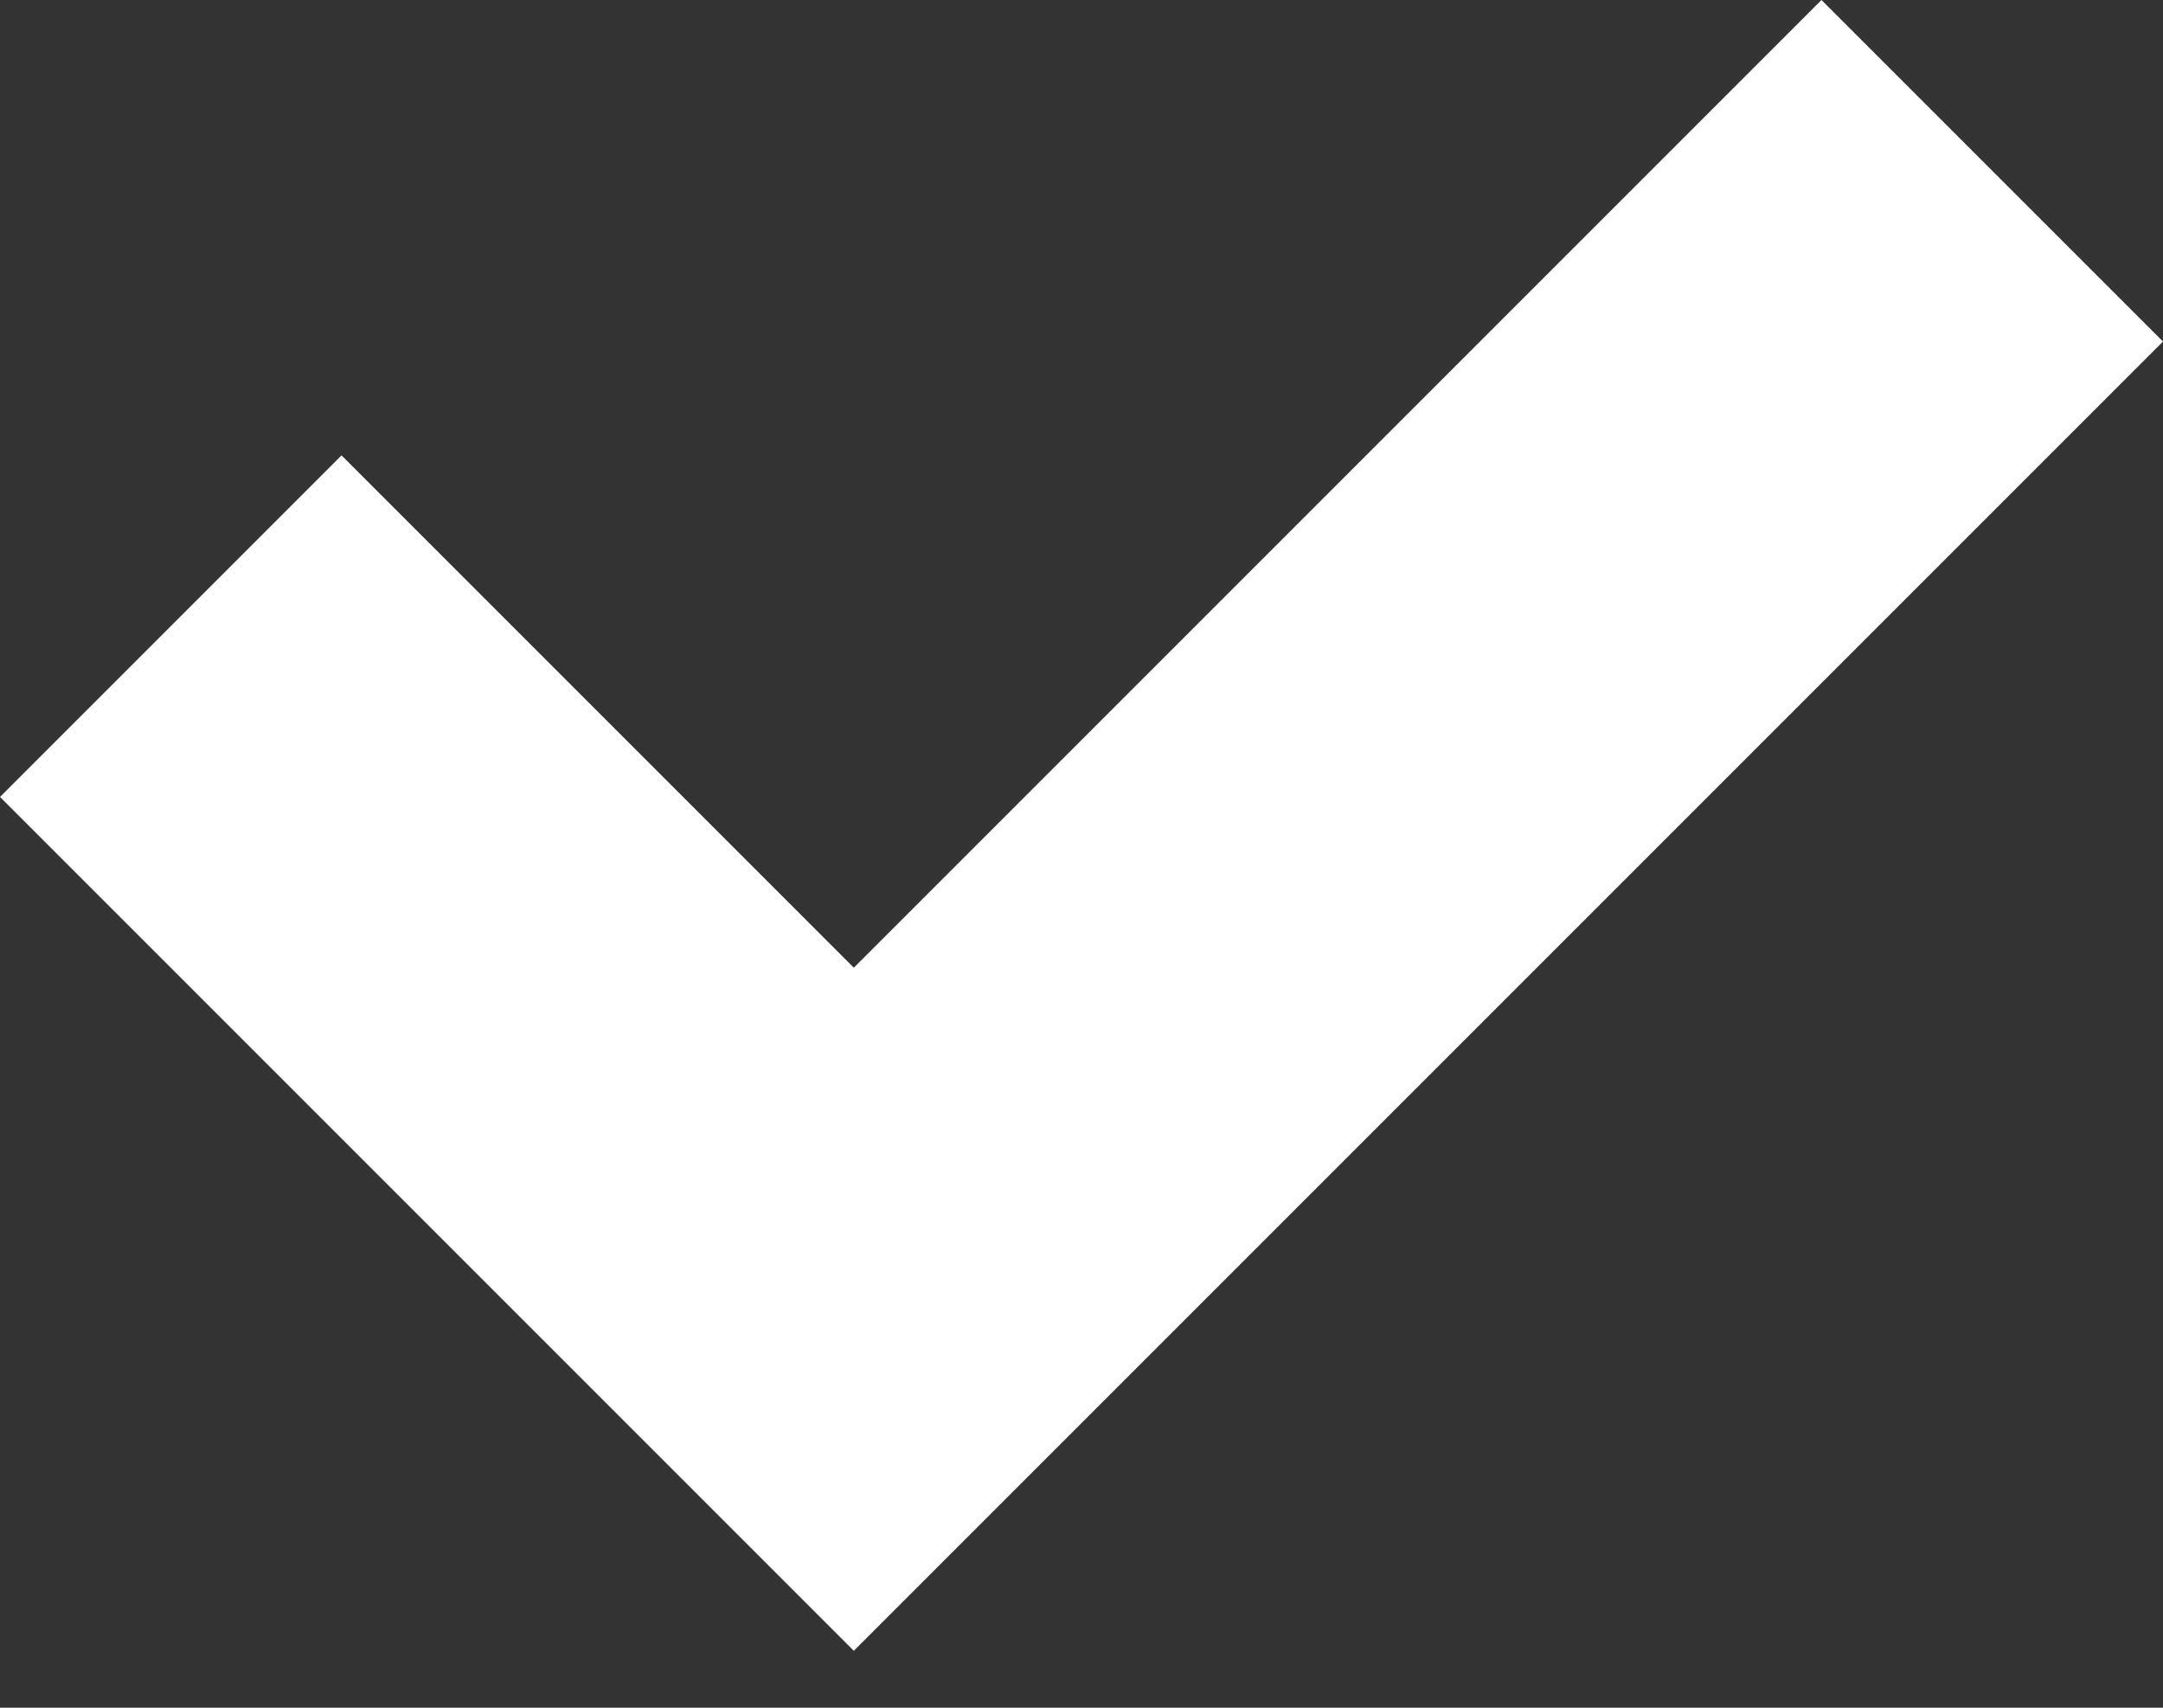
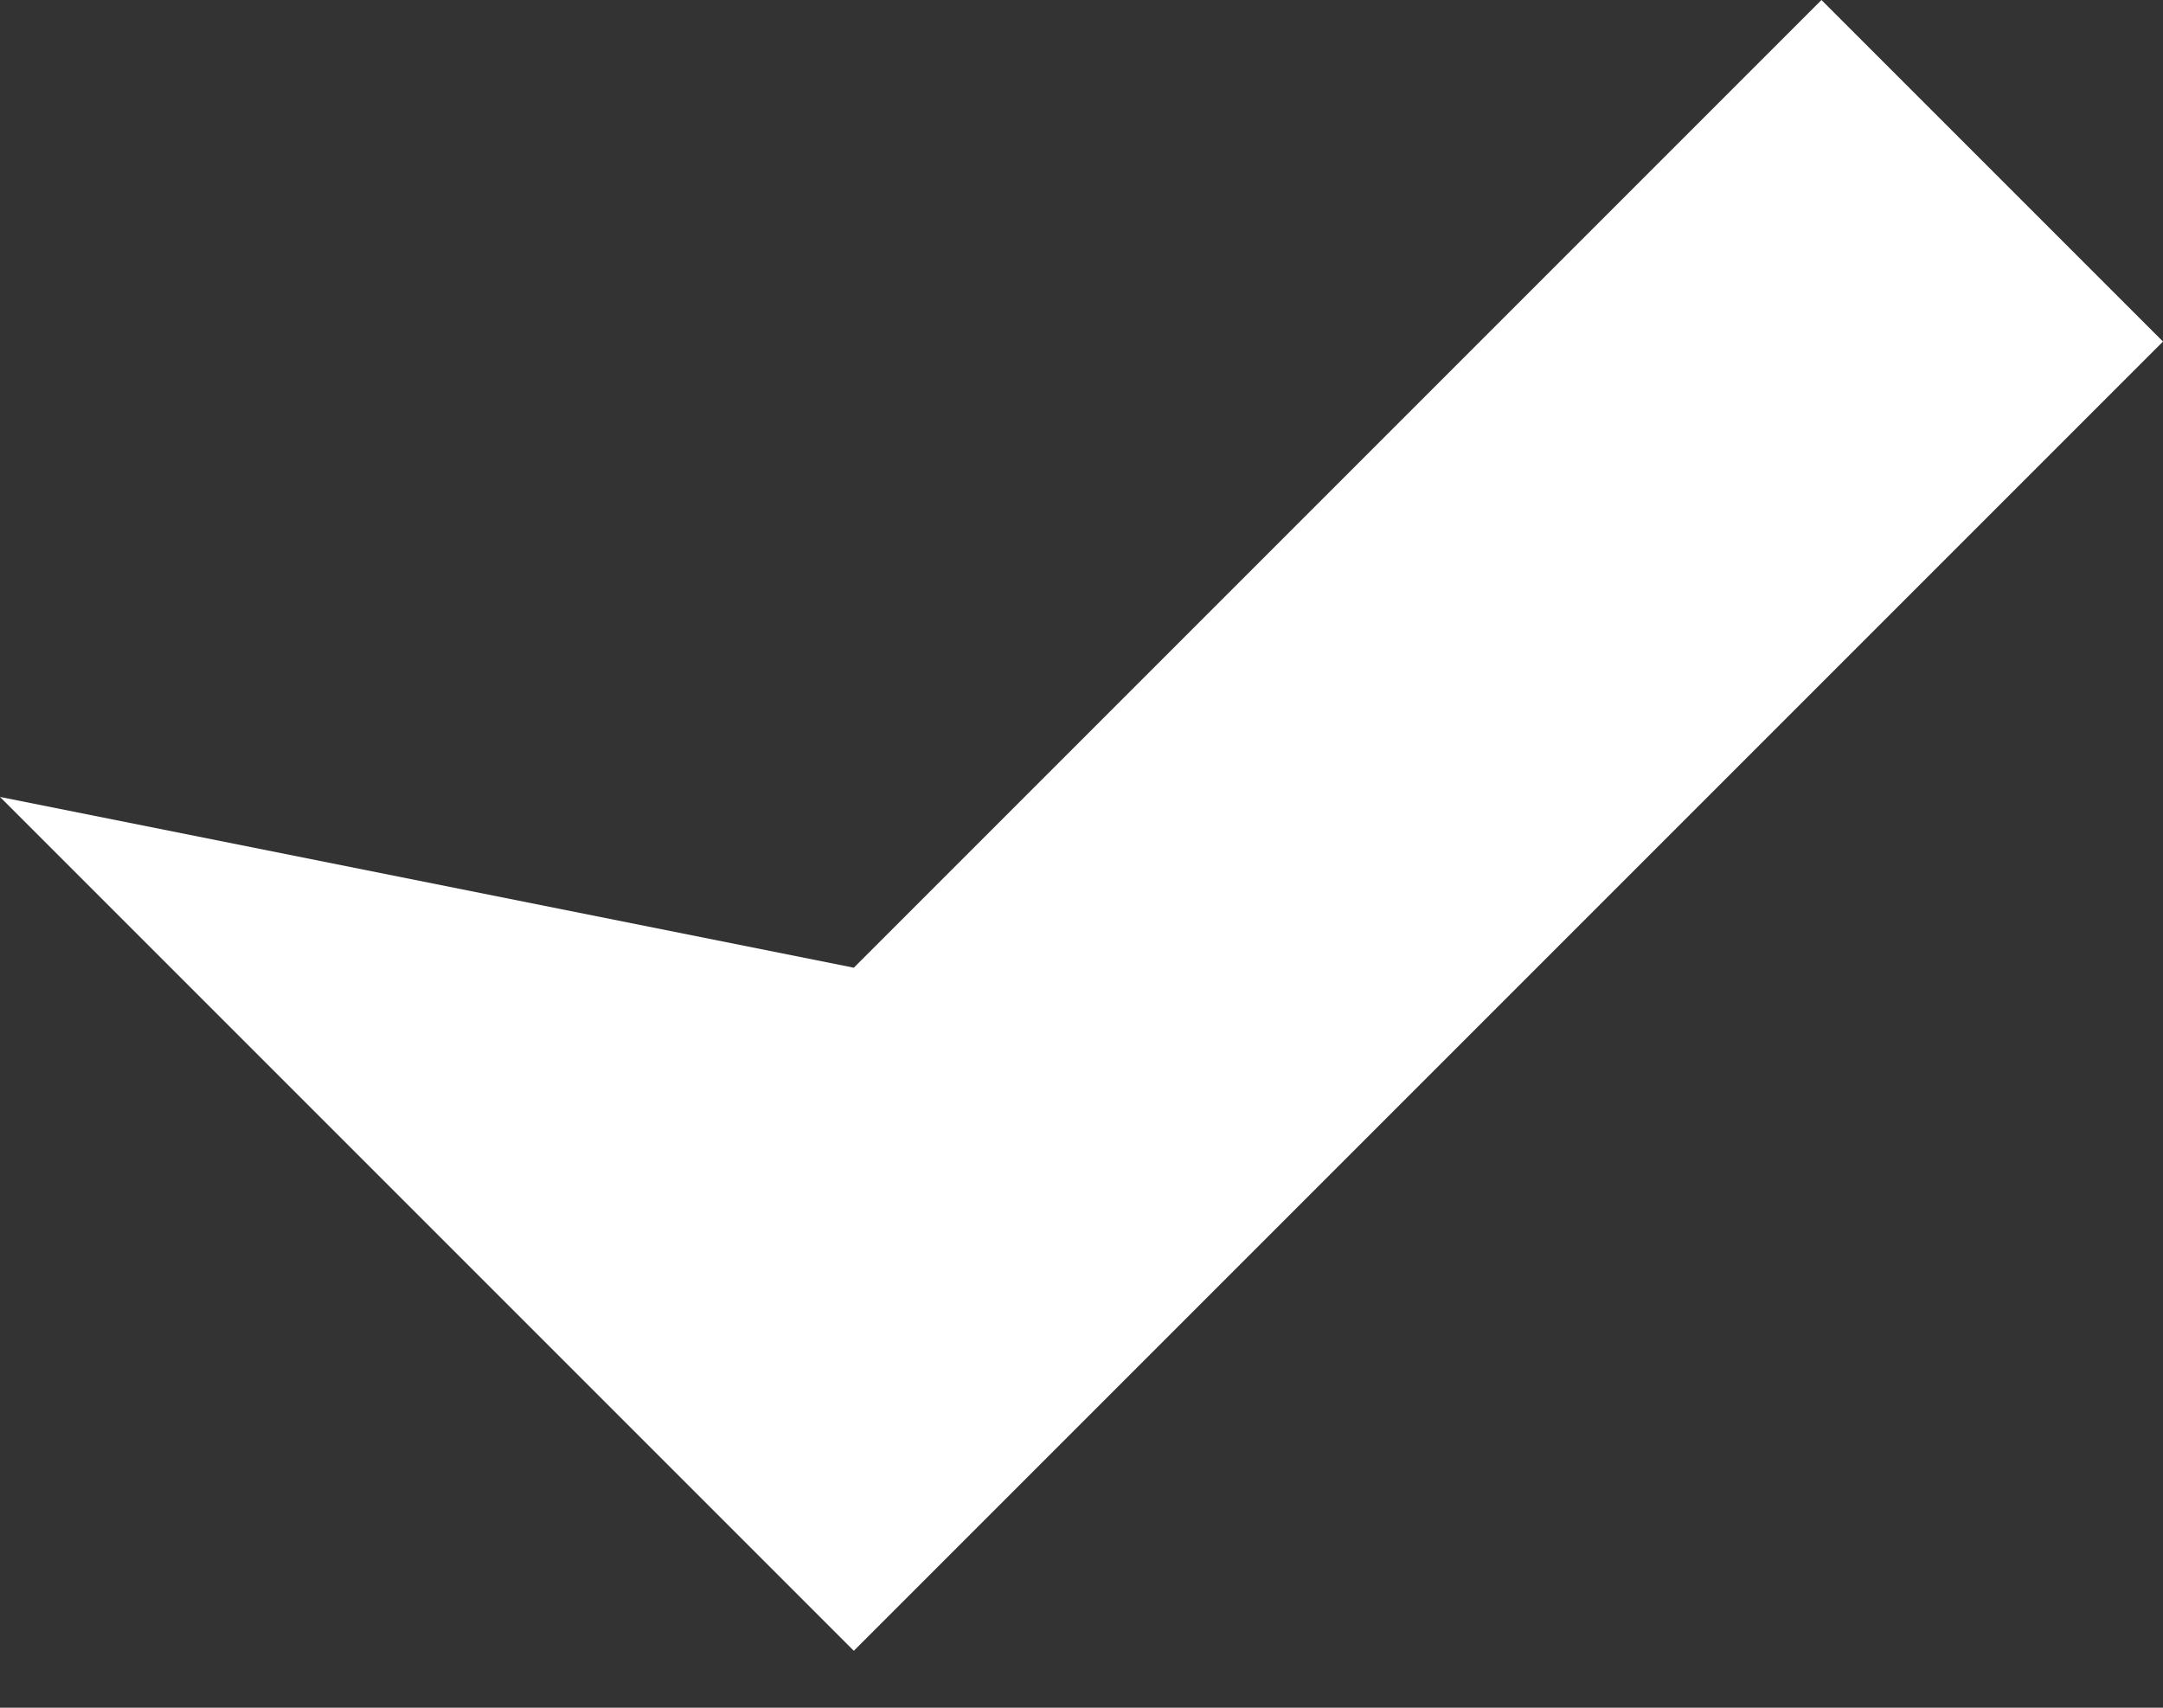
<svg xmlns="http://www.w3.org/2000/svg" width="19" height="15" viewBox="0 0 19 15" fill="none">
  <rect x="0" y="0" width="19" height="15" fill="#333333" stroke="none" />
-   <path d="M7.5 14.5L0 7L3 4L7.5 8.5L16 0L19 3L7.5 14.5Z" fill="white" />
+   <path d="M7.5 14.5L0 7L7.5 8.5L16 0L19 3L7.5 14.5Z" fill="white" />
</svg>